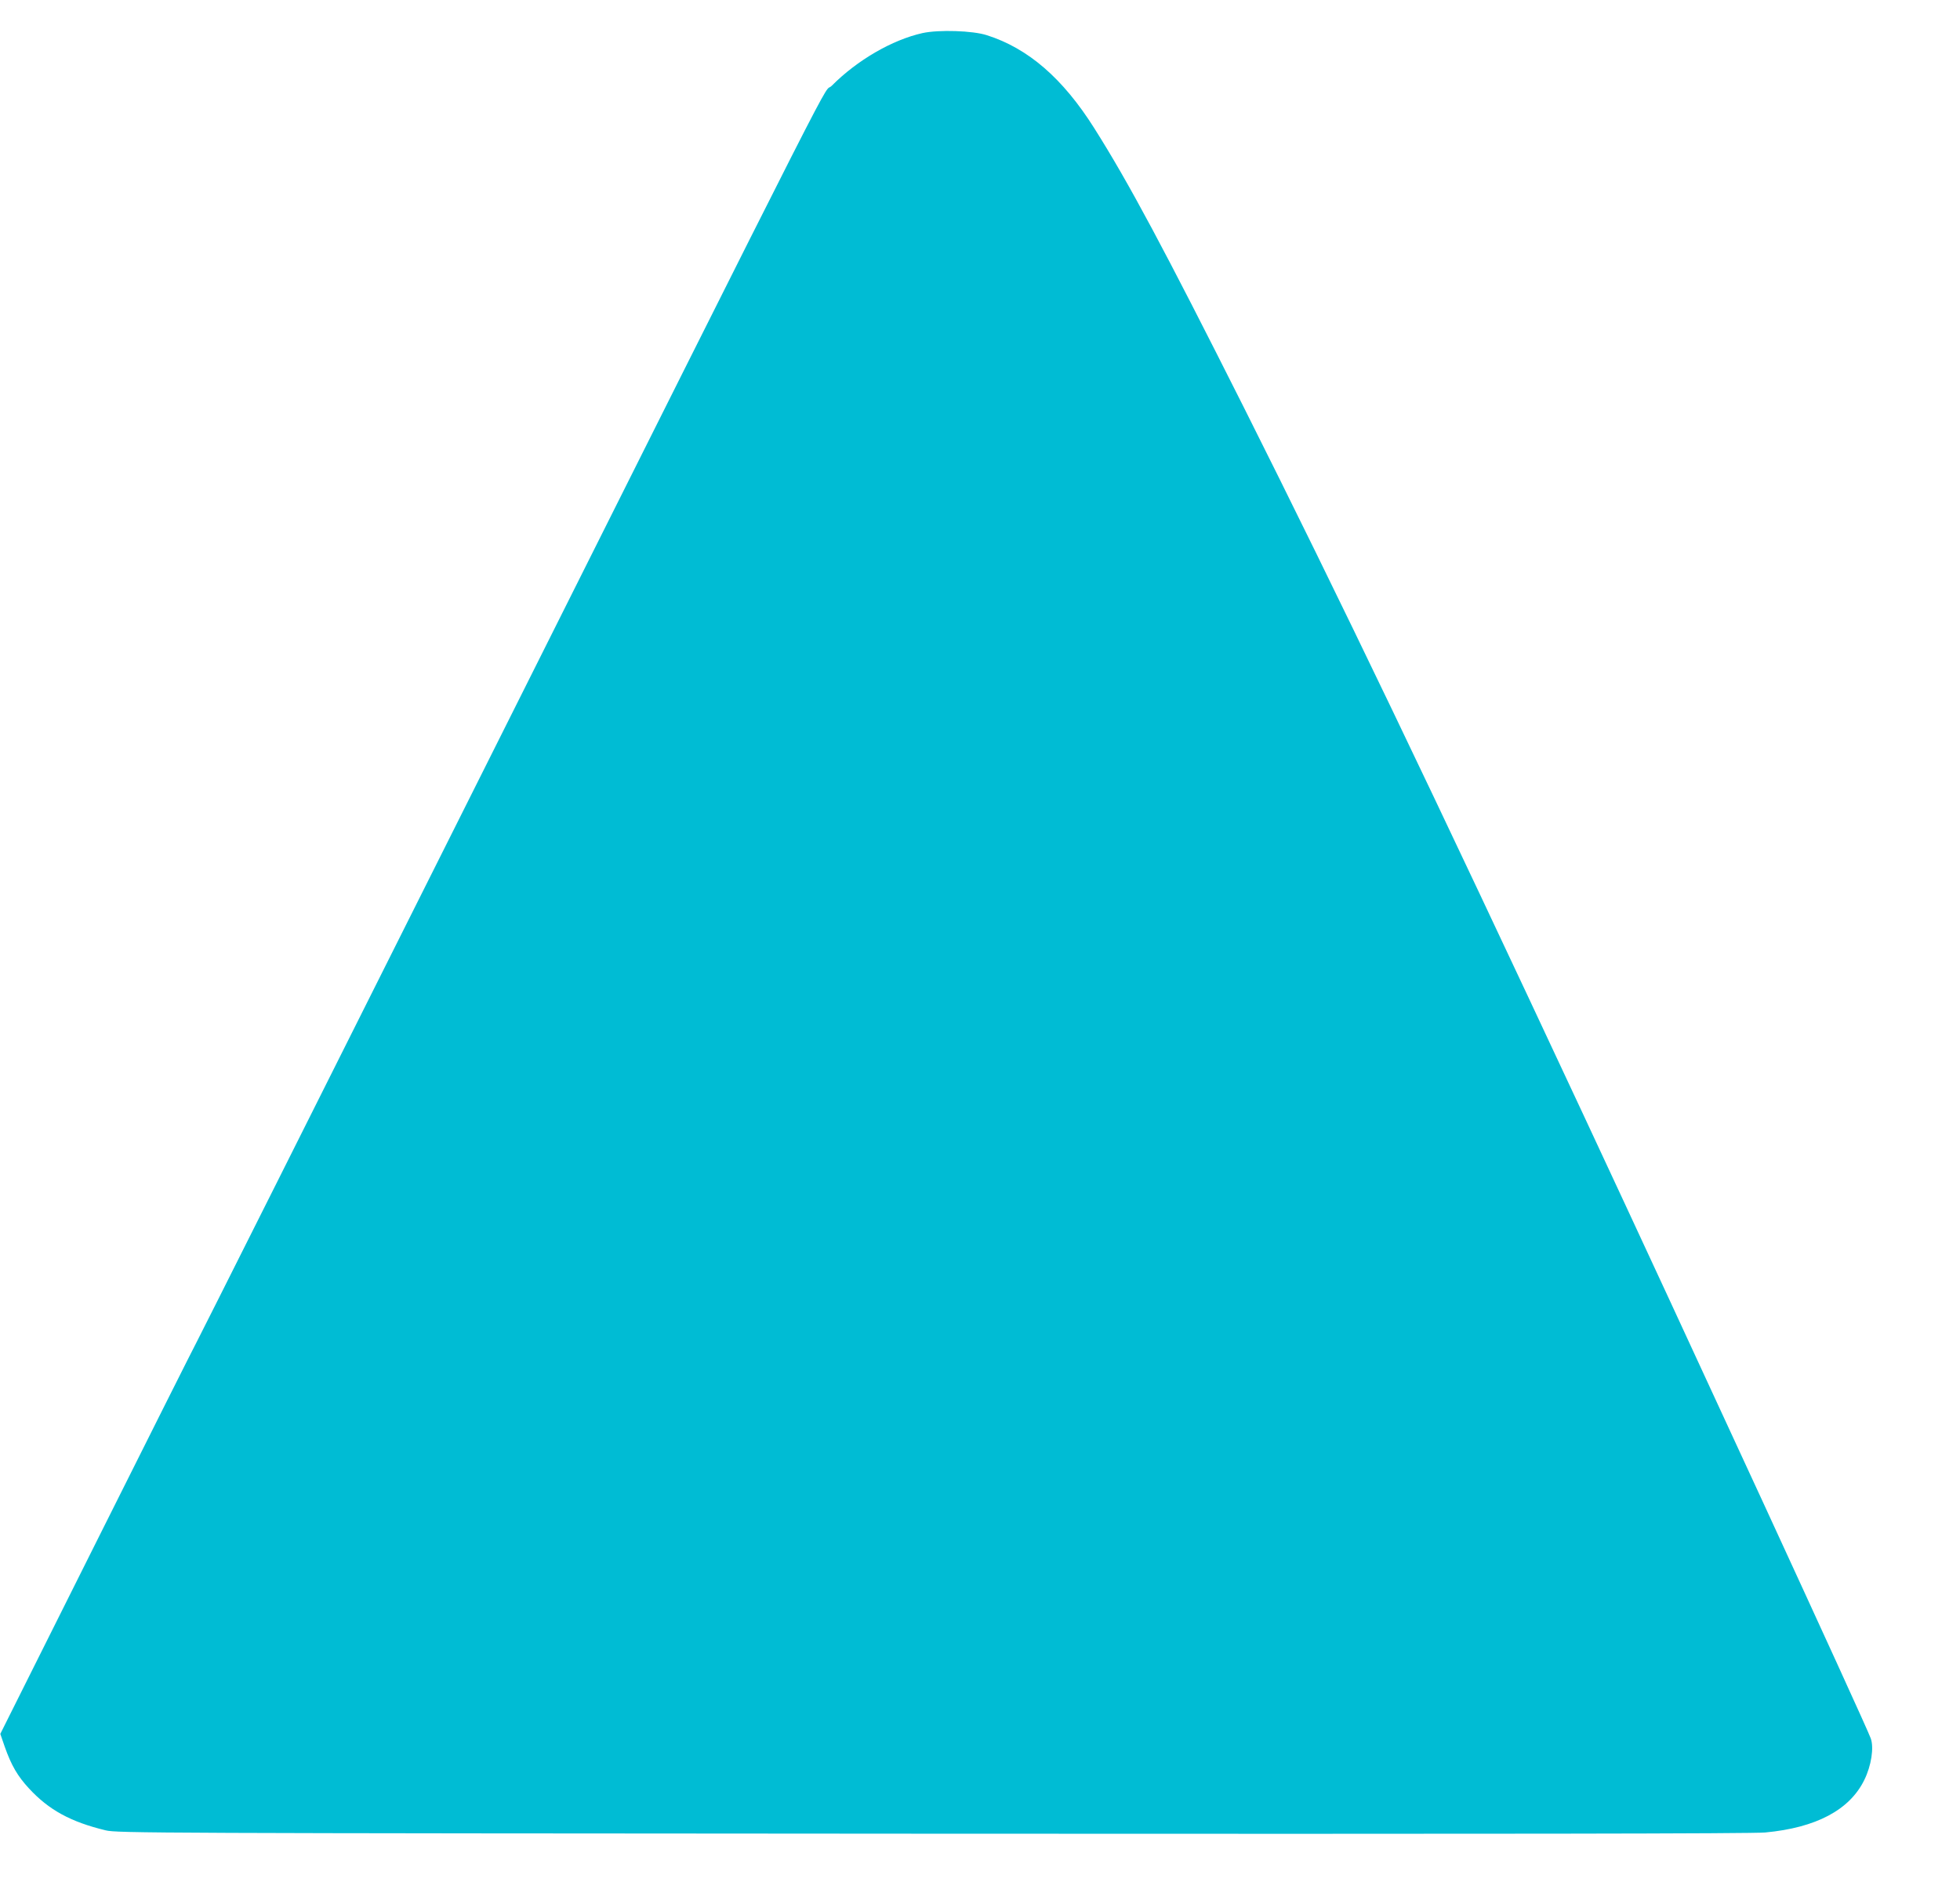
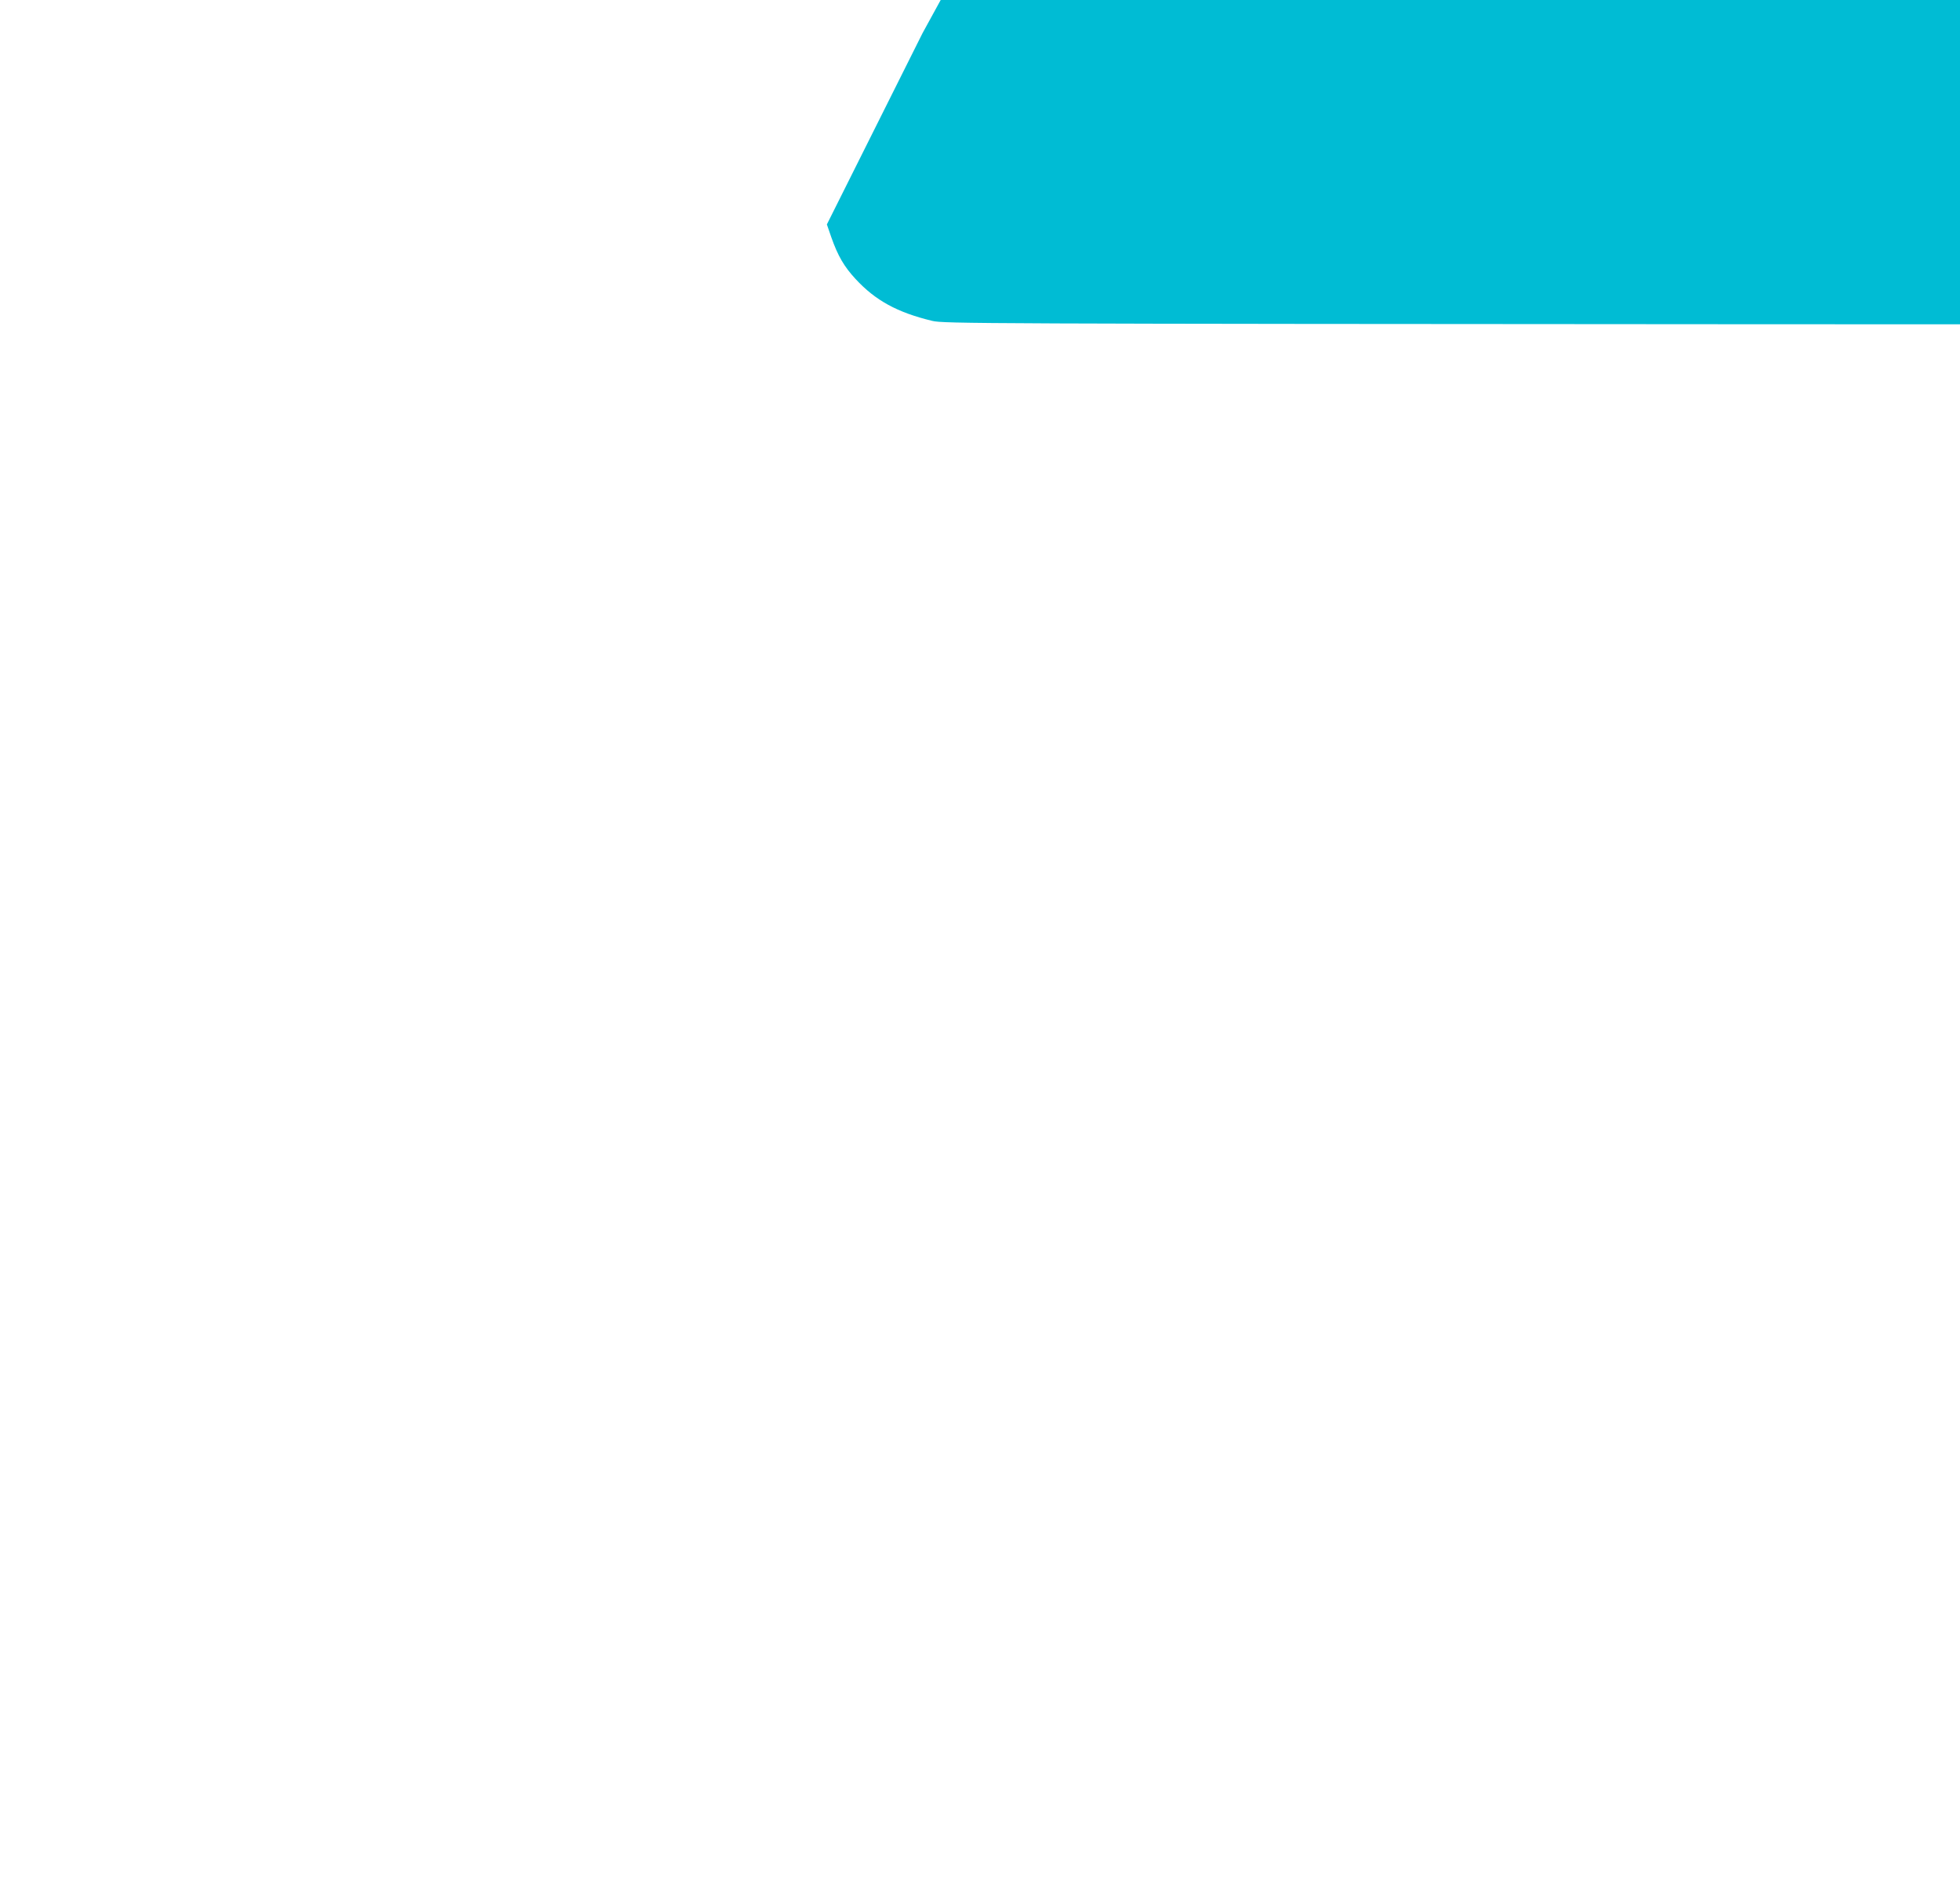
<svg xmlns="http://www.w3.org/2000/svg" version="1.0" width="1280pt" height="1234pt" viewBox="0 0 1280 1234" preserveAspectRatio="xMidYMid meet">
  <g transform="translate(0,1234) scale(0.1,-0.1)" fill="#00bcd4" stroke="none">
-     <path d="M6025 12124 c-198 -44 -427 -177 -592 -343 -77 -77 188 445 -2455 -4831 -913 -1823 -1675 -3342 -1693 -3375 -18 -33 -314 -623 -658 -1311 l-625 -1250 29 -84 c43 -122 84 -192 158 -272 130 -141 273 -219 501 -274 72 -18 292 -19 5400 -22 3714 -2 5359 0 5438 8 332 31 551 147 647 343 46 93 64 212 42 272 -35 97 -1215 2657 -1875 4070 -999 2139 -1594 3378 -2217 4620 -521 1036 -755 1474 -979 1828 -205 325 -431 521 -701 607 -92 30 -314 37 -420 14z" />
+     <path d="M6025 12124 l-625 -1250 29 -84 c43 -122 84 -192 158 -272 130 -141 273 -219 501 -274 72 -18 292 -19 5400 -22 3714 -2 5359 0 5438 8 332 31 551 147 647 343 46 93 64 212 42 272 -35 97 -1215 2657 -1875 4070 -999 2139 -1594 3378 -2217 4620 -521 1036 -755 1474 -979 1828 -205 325 -431 521 -701 607 -92 30 -314 37 -420 14z" />
  </g>
</svg>